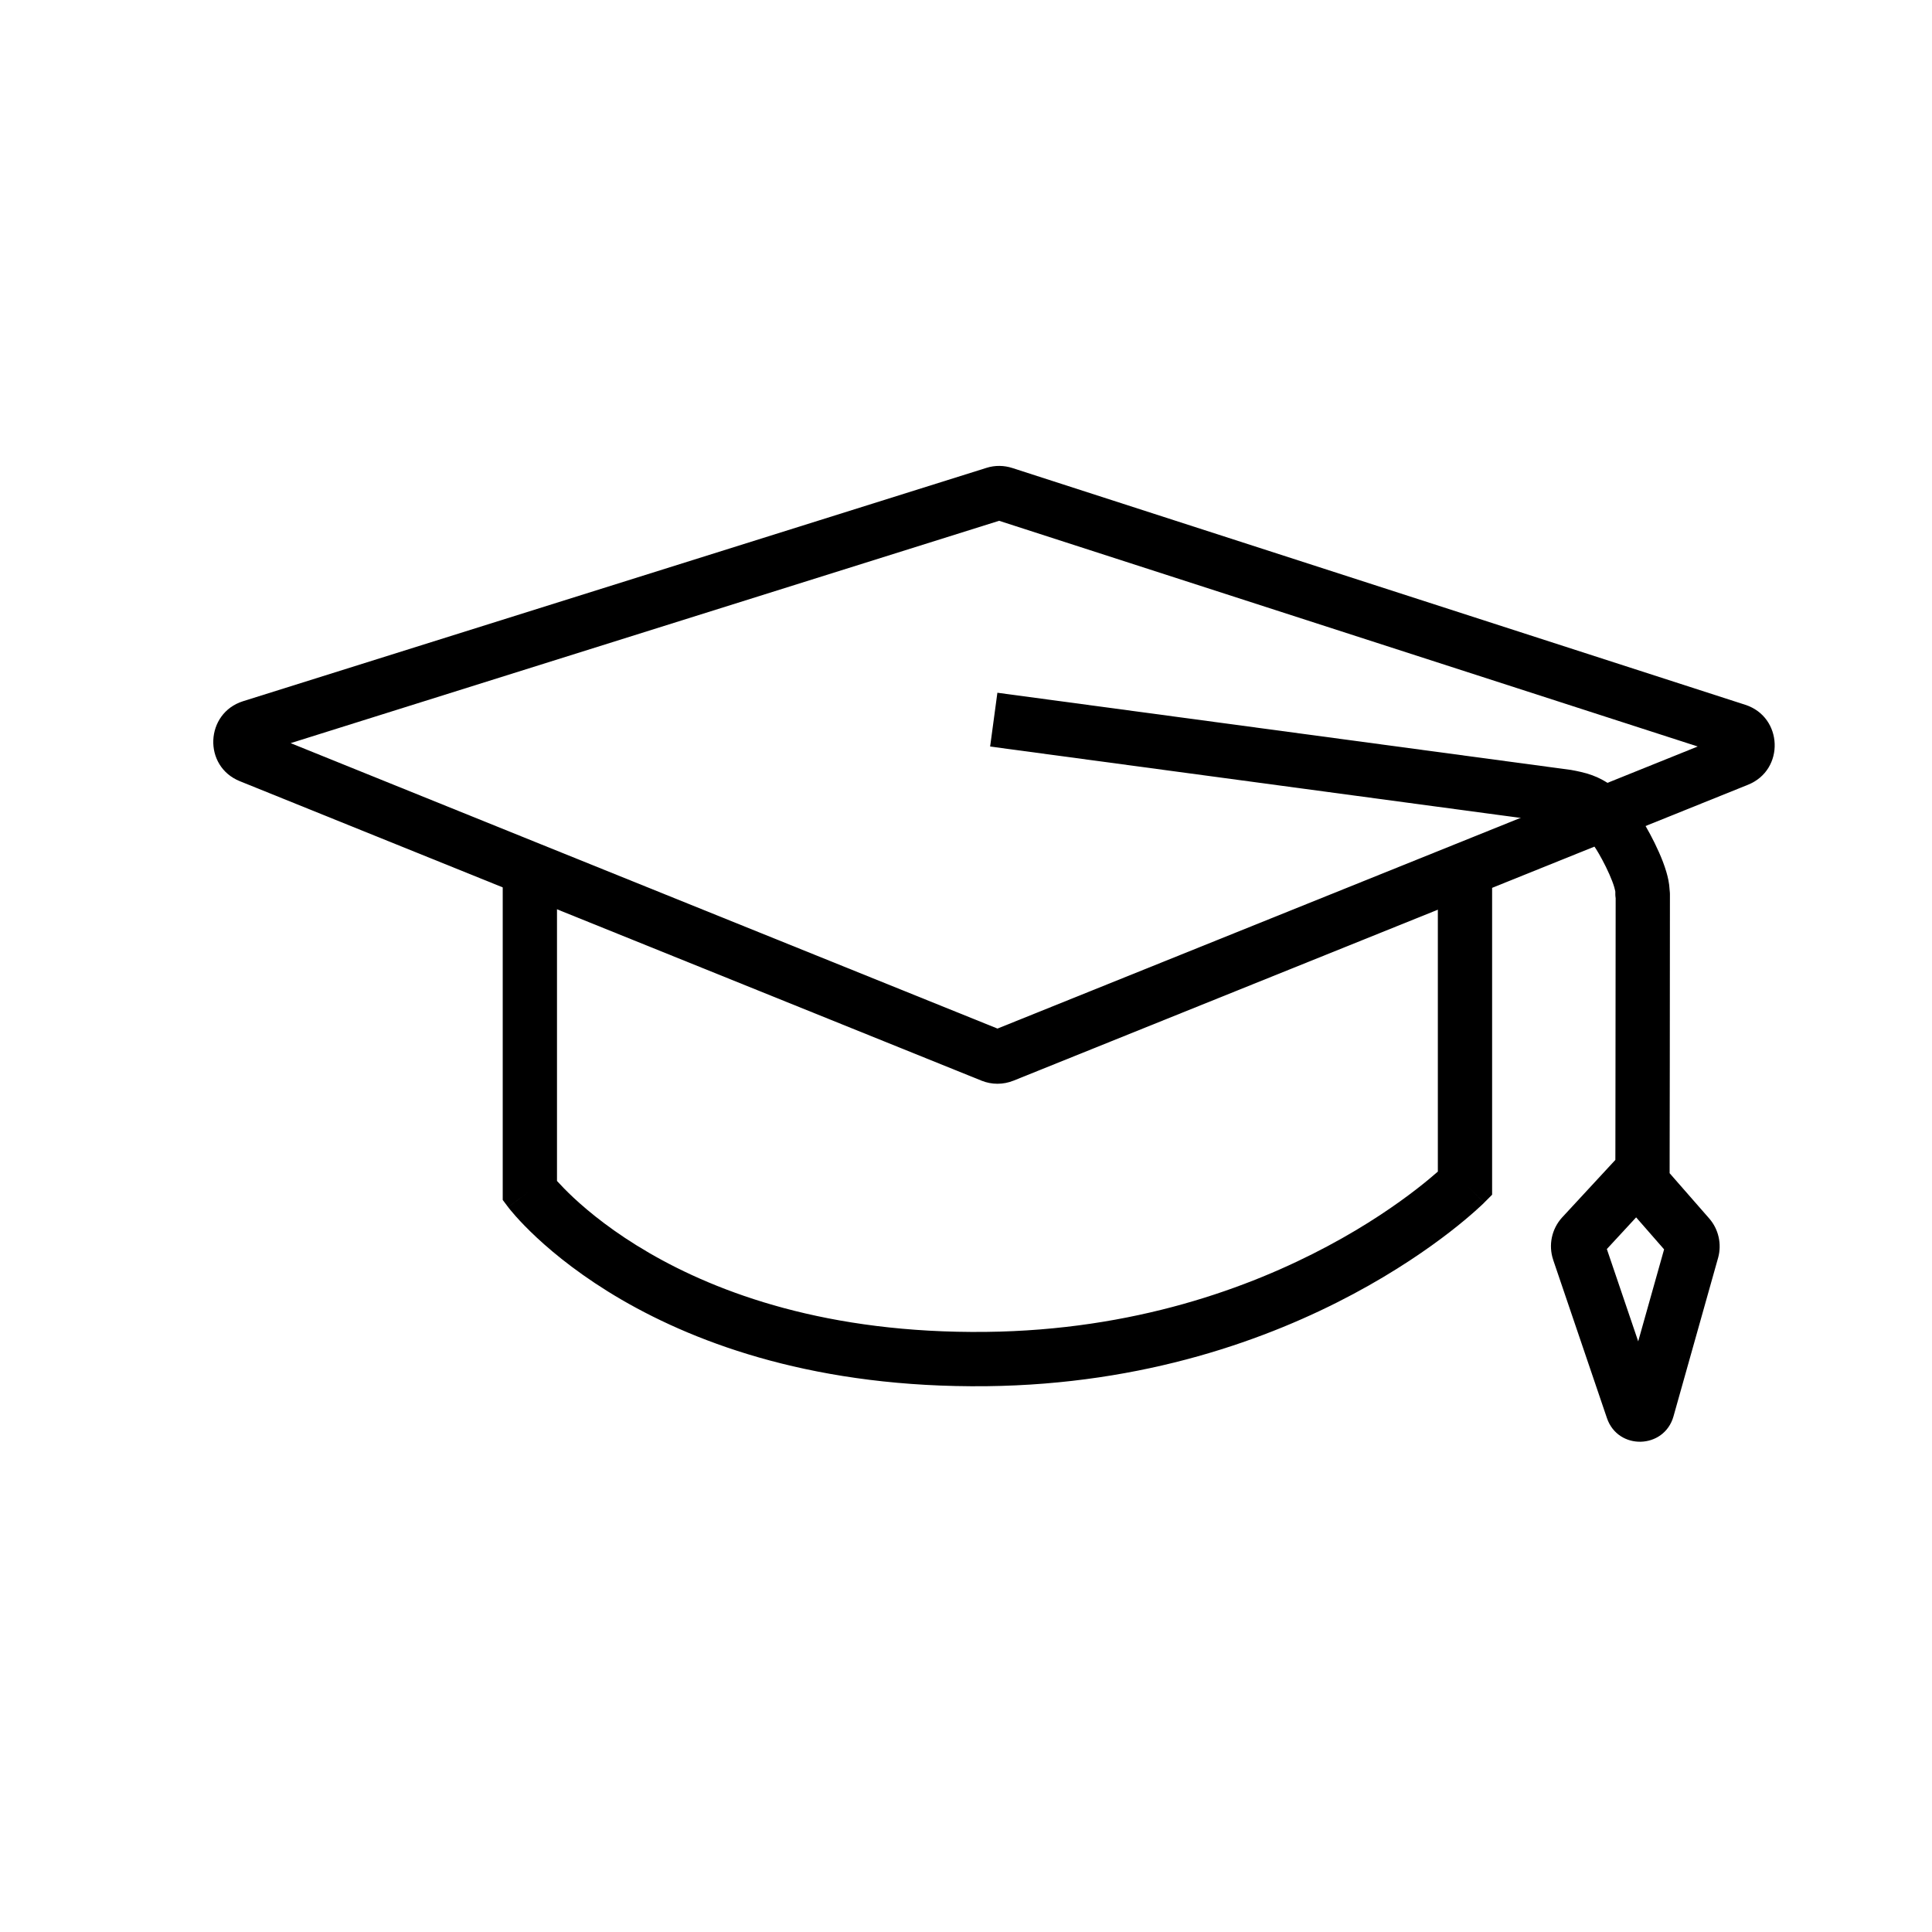
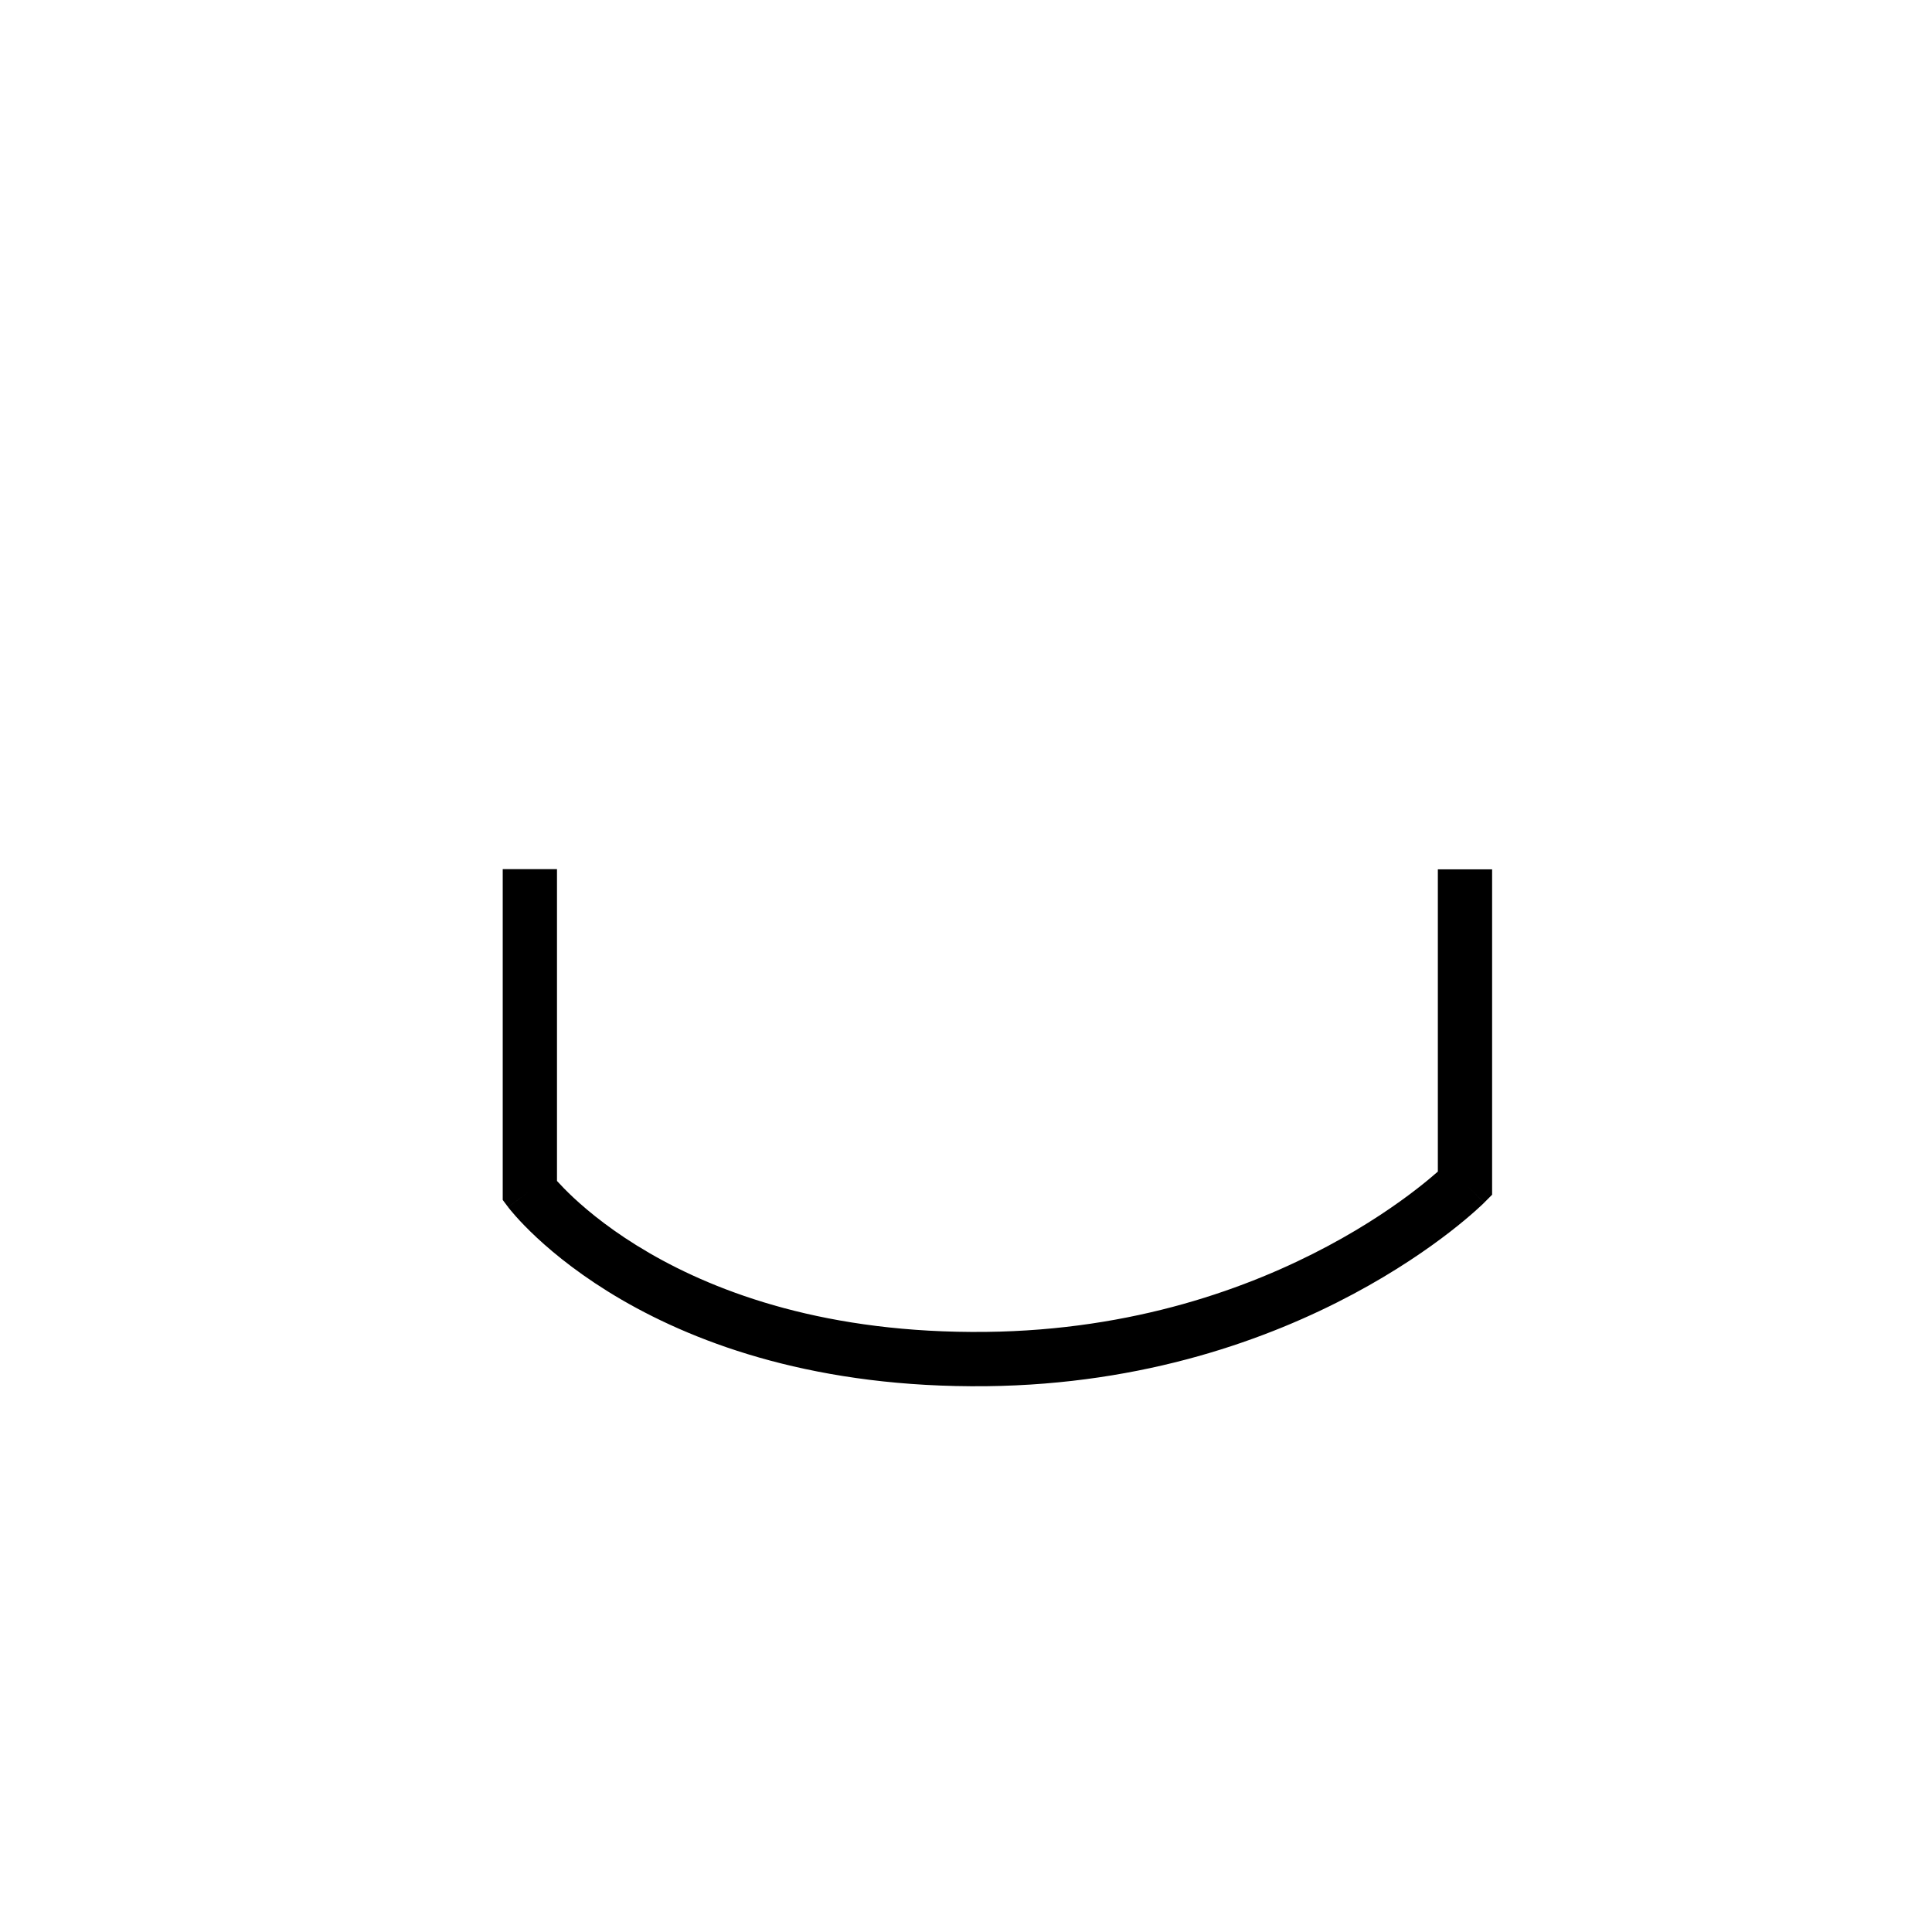
<svg xmlns="http://www.w3.org/2000/svg" width="57" height="57" viewBox="0 0 57 57" fill="none">
-   <path fill-rule="evenodd" clip-rule="evenodd" d="M29.477 15.365L50.088 22.024L29.429 30.346L15.935 24.899L8.575 21.925L29.477 15.365ZM7.675 21.562C7.675 21.562 7.676 21.562 7.676 21.562L7.675 21.562ZM50.975 21.666L50.975 21.666C50.975 21.666 50.975 21.666 50.975 21.666ZM29.102 13.804C29.359 13.722 29.625 13.73 29.864 13.807L29.865 13.807L51.489 20.793C52.605 21.152 52.663 22.713 51.573 23.152L29.896 31.885L29.894 31.885C29.595 32.004 29.262 32.004 28.963 31.885L28.961 31.884L15.336 26.384L7.077 23.048C7.077 23.048 7.077 23.048 7.077 23.048C5.98 22.606 6.053 21.04 7.171 20.688L29.099 13.805C29.1 13.805 29.101 13.805 29.102 13.804Z" fill="black" />
  <path fill-rule="evenodd" clip-rule="evenodd" d="M15.633 35.134L14.993 35.616L14.832 35.402V25.642H16.433V34.842C16.542 34.962 16.705 35.133 16.925 35.339C17.395 35.776 18.126 36.37 19.149 36.963C21.19 38.148 24.415 39.348 29.091 39.295C33.465 39.246 36.87 37.995 39.178 36.761C40.333 36.145 41.212 35.532 41.798 35.078C42.069 34.868 42.277 34.692 42.421 34.566V25.648H44.022V35.248L43.788 35.482L43.222 34.916C43.788 35.482 43.788 35.483 43.788 35.483L43.785 35.485L43.781 35.49C43.777 35.494 43.772 35.499 43.766 35.505C43.753 35.517 43.735 35.534 43.713 35.555C43.668 35.598 43.603 35.658 43.518 35.733C43.349 35.883 43.102 36.094 42.779 36.344C42.131 36.846 41.177 37.509 39.933 38.174C37.444 39.505 33.788 40.844 29.11 40.897C24.134 40.953 20.626 39.672 18.345 38.349C17.208 37.688 16.381 37.021 15.834 36.511C15.56 36.256 15.356 36.04 15.217 35.884C15.148 35.806 15.095 35.743 15.058 35.698C15.039 35.675 15.024 35.657 15.014 35.643C15.008 35.636 15.004 35.63 15 35.626L14.996 35.62L14.994 35.618L14.993 35.617C14.993 35.616 14.993 35.616 15.633 35.134ZM16.27 34.65C16.27 34.65 16.27 34.65 16.271 34.651L16.27 34.65Z" fill="black" />
-   <path fill-rule="evenodd" clip-rule="evenodd" d="M46.115 24.3L29.212 22.025L29.426 20.438L46.339 22.714L46.342 22.714C46.43 22.727 46.573 22.76 46.624 22.771C46.633 22.773 46.639 22.775 46.641 22.775L46.643 22.776C47.6 22.982 48.112 23.671 48.453 24.21L48.453 24.211C48.584 24.418 48.78 24.772 48.943 25.14C49.025 25.324 49.105 25.527 49.163 25.726C49.206 25.872 49.251 26.06 49.259 26.258C49.26 26.264 49.261 26.27 49.261 26.276C49.265 26.303 49.266 26.326 49.267 26.343C49.268 26.36 49.268 26.376 49.268 26.388C49.268 27.448 49.266 29.58 49.264 31.447C49.262 32.38 49.261 33.247 49.26 33.881L49.259 34.613L50.425 35.946C50.425 35.946 50.425 35.946 50.425 35.946C50.706 36.267 50.8 36.703 50.691 37.105L50.69 37.108L49.373 41.787L49.373 41.788C49.097 42.758 47.736 42.794 47.41 41.839L45.824 37.172L45.824 37.169C45.677 36.735 45.78 36.257 46.086 35.92L46.088 35.918L47.658 34.221L47.659 33.878C47.66 33.245 47.661 32.378 47.662 31.445C47.664 29.639 47.667 27.586 47.667 26.495C47.665 26.487 47.664 26.479 47.663 26.472C47.658 26.432 47.657 26.399 47.657 26.379C47.656 26.358 47.657 26.34 47.657 26.328C47.658 26.322 47.658 26.317 47.658 26.312C47.657 26.312 47.654 26.271 47.627 26.178C47.595 26.069 47.544 25.935 47.479 25.789C47.349 25.495 47.189 25.209 47.099 25.065C46.802 24.595 46.593 24.403 46.305 24.341C46.283 24.336 46.259 24.331 46.239 24.326C46.217 24.322 46.198 24.317 46.178 24.313C46.159 24.308 46.143 24.305 46.13 24.303C46.122 24.301 46.117 24.3 46.115 24.3ZM48.923 27.026C48.925 27.024 48.926 27.023 48.927 27.023L48.927 27.023C48.93 27.021 48.927 27.023 48.923 27.026ZM48.271 35.916L47.407 36.851L48.332 39.574L49.096 36.86L48.271 35.916ZM49.22 37.001C49.22 37.001 49.219 37 49.219 37L49.22 37.001Z" fill="black" />
</svg>